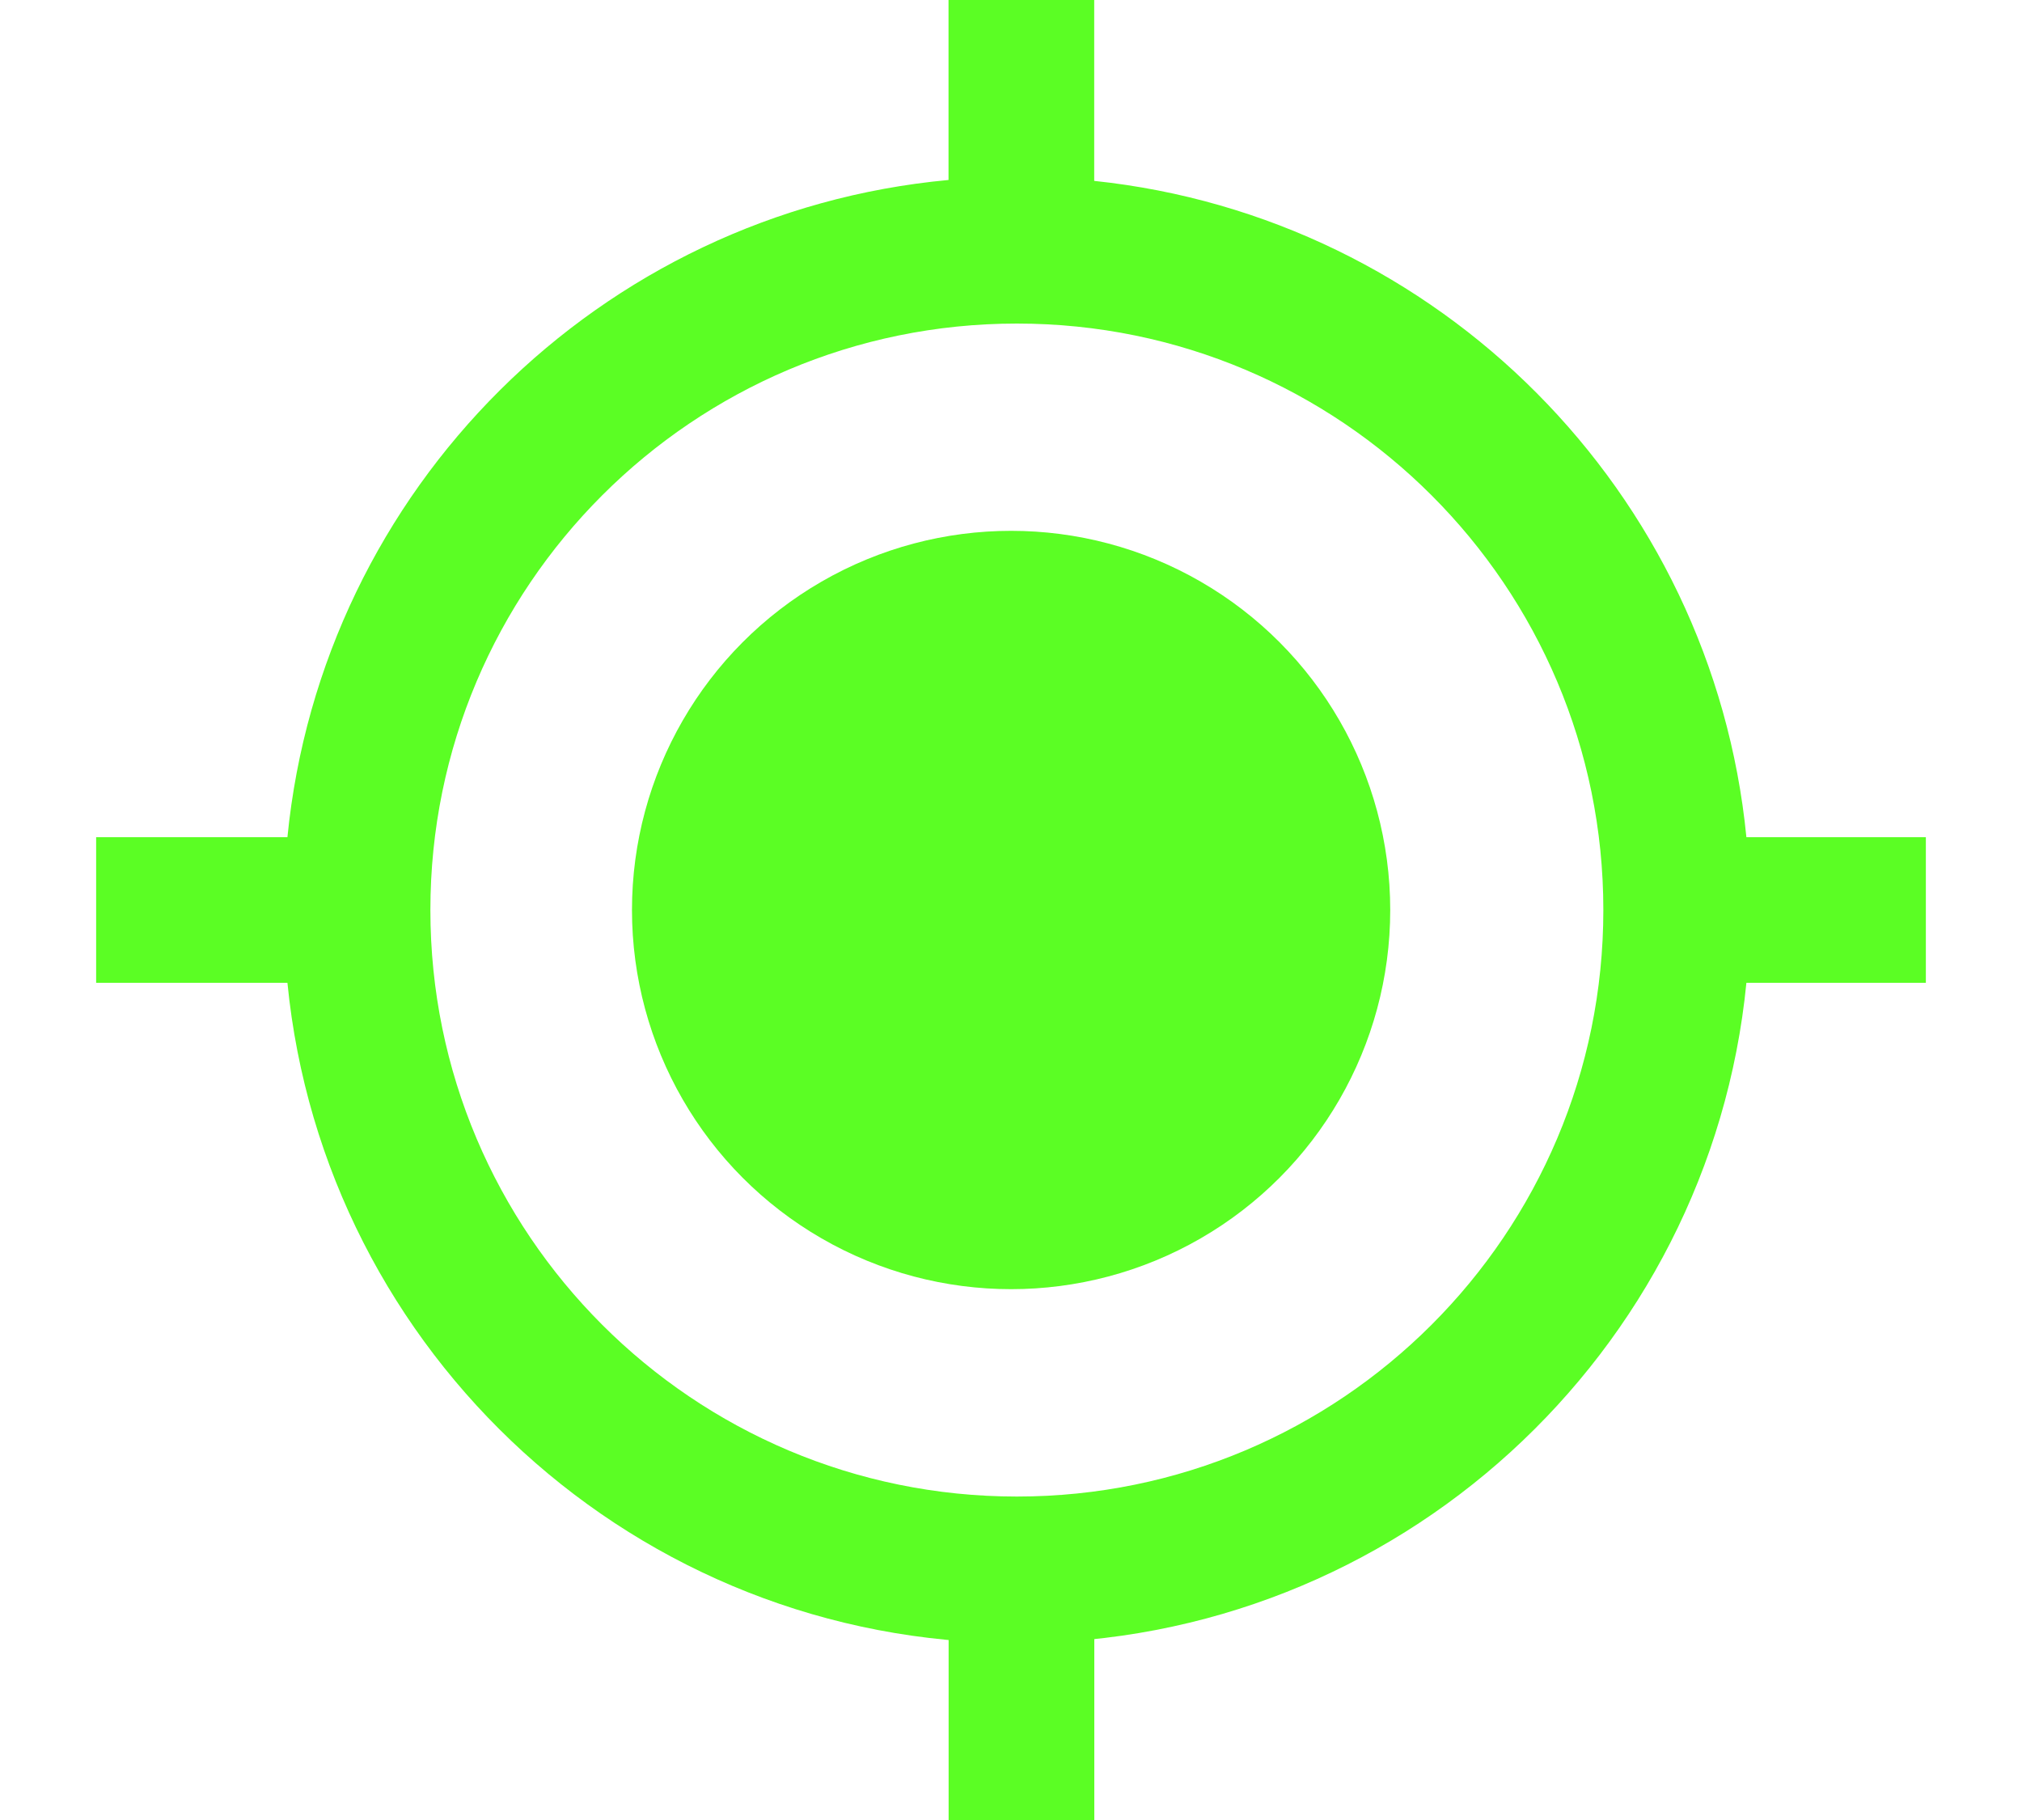
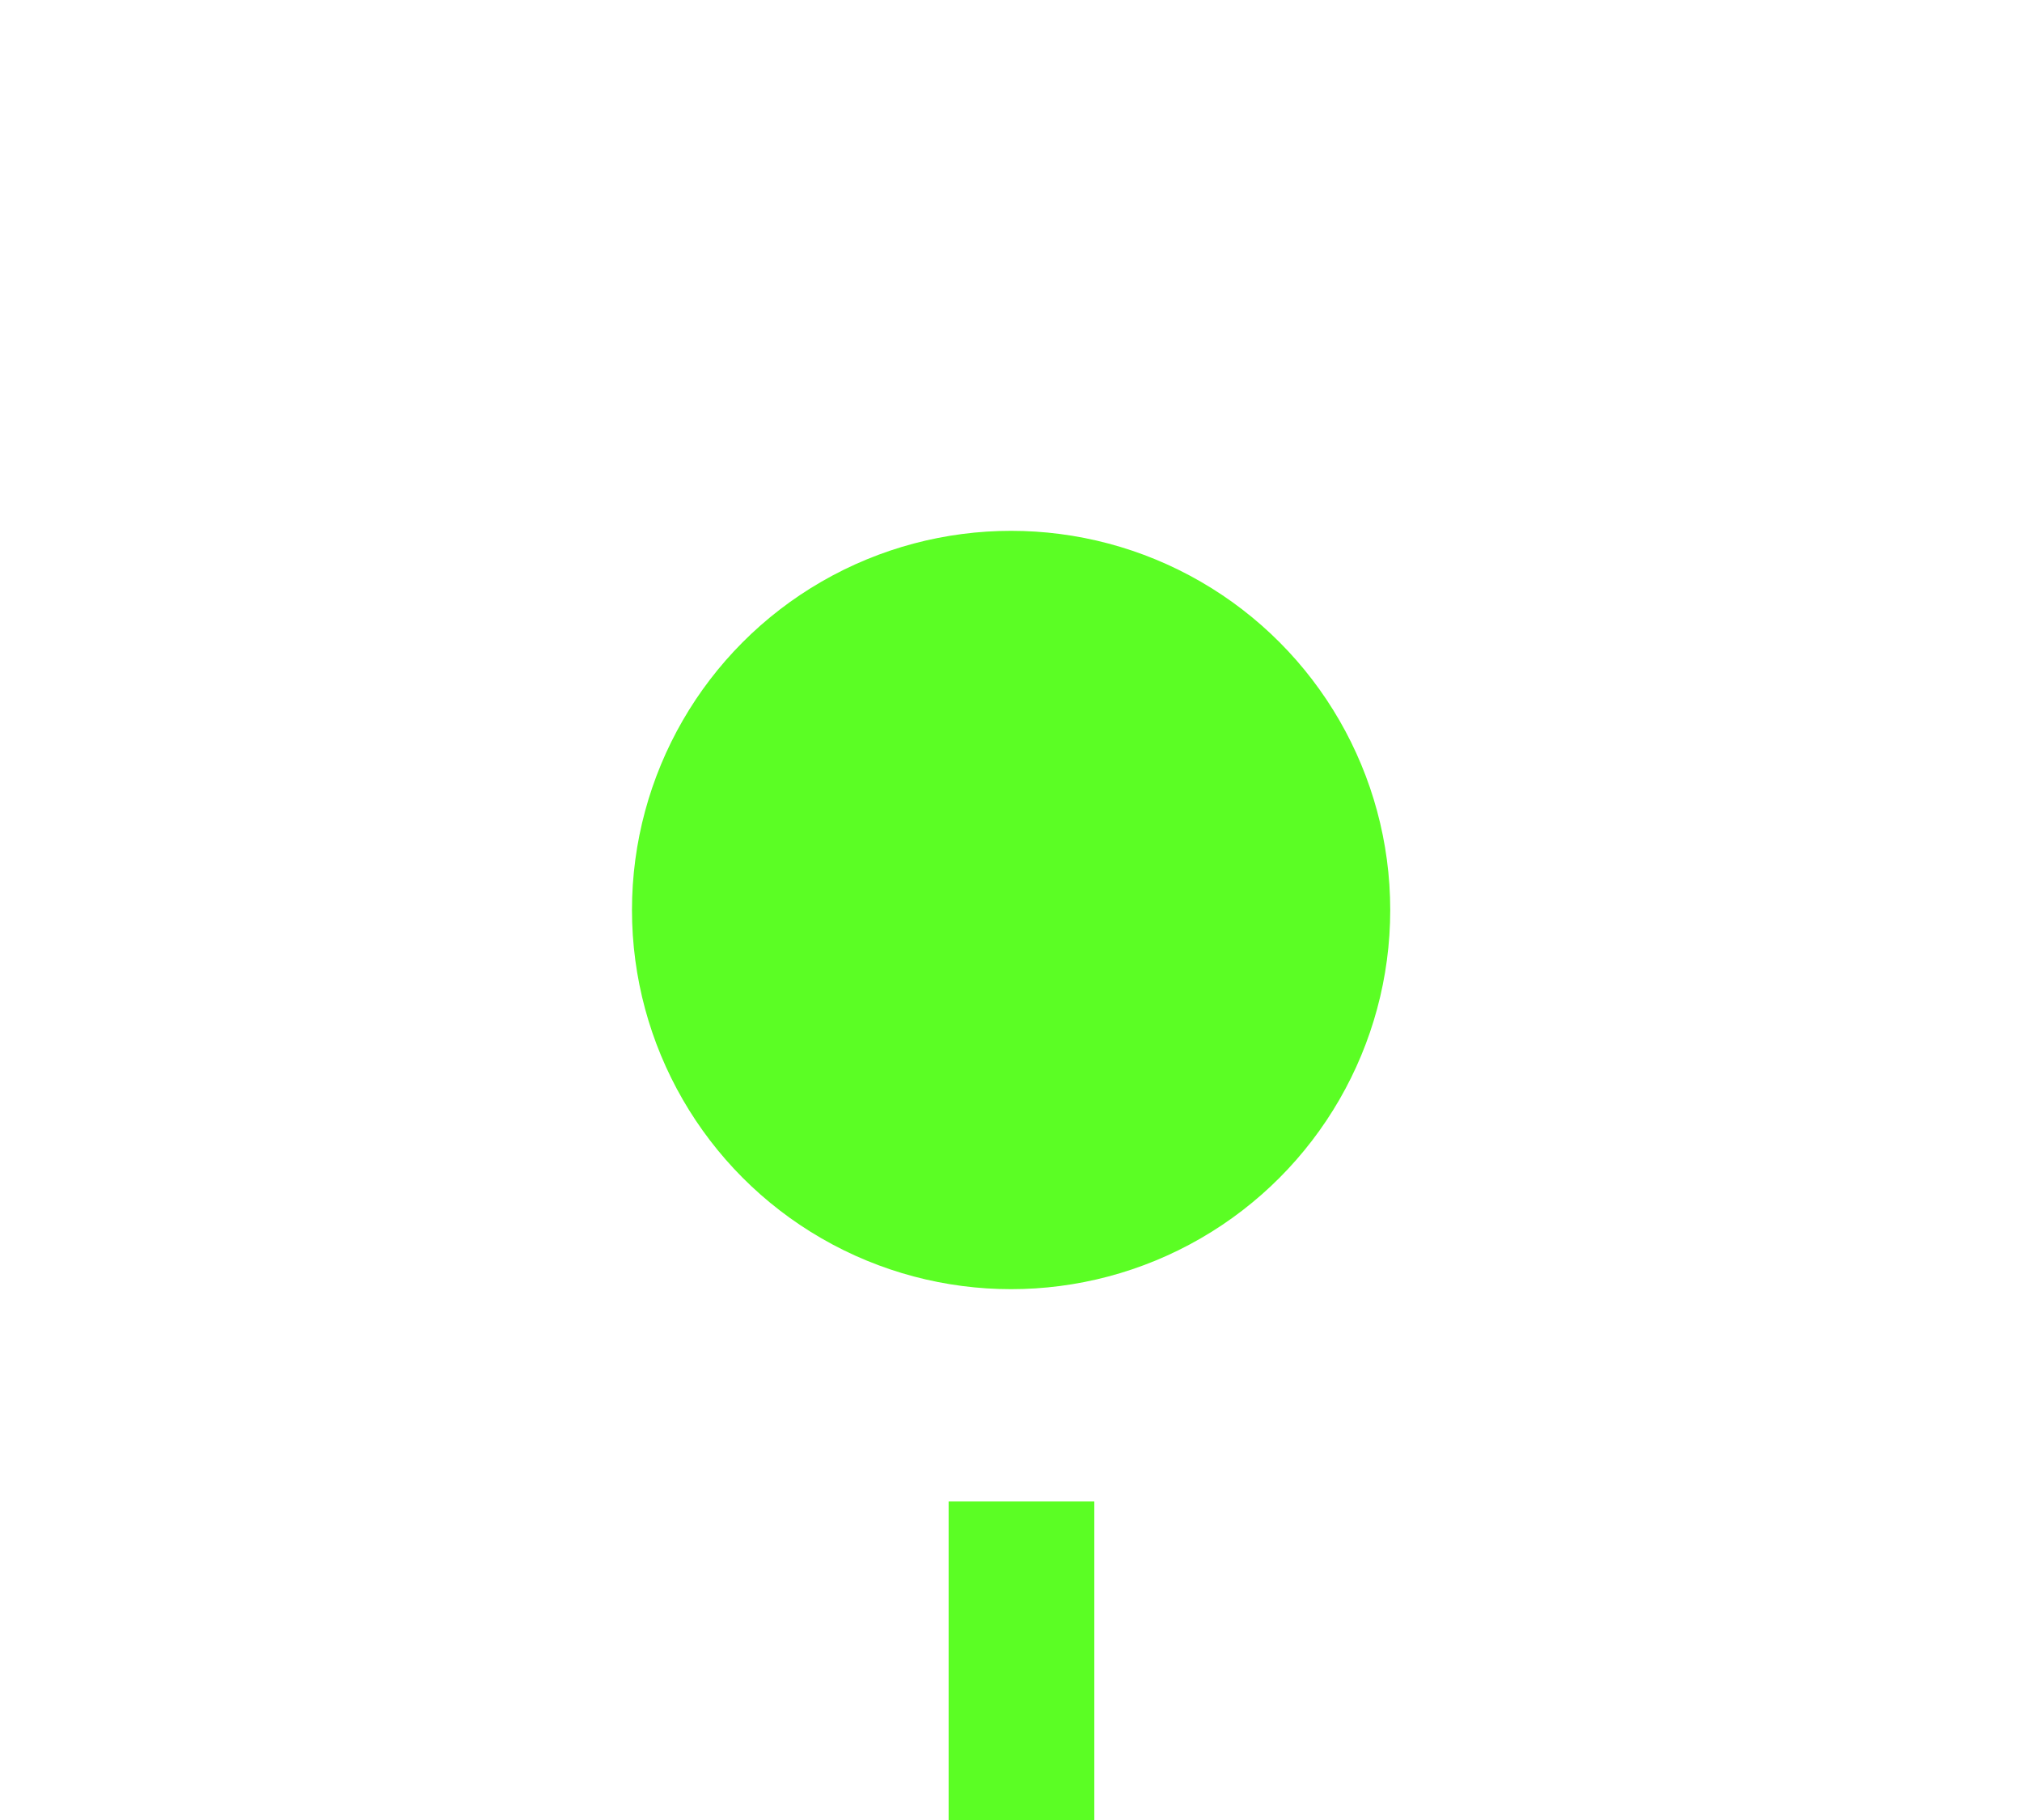
<svg xmlns="http://www.w3.org/2000/svg" width="20" height="18" viewBox="0 0 20 18" fill="none">
-   <path fill-rule="evenodd" clip-rule="evenodd" d="M10.823 0H9.382V1.78C5.932 2.099 3.183 4.835 2.843 8.28H0.951L0.951 9.72H2.843C3.204 13.387 6.297 16.251 10.058 16.251C13.82 16.251 16.913 13.387 17.274 9.72H19.049V8.28H17.274C16.937 4.865 14.232 2.147 10.823 1.789V0ZM10.058 3.2C13.262 3.2 15.859 5.797 15.859 9C15.859 12.204 13.262 14.801 10.058 14.801C6.855 14.801 4.257 12.204 4.257 9C4.257 5.797 6.855 3.2 10.058 3.2Z" fill="#5BFE24" />
  <rect x="9.383" y="14.85" width="1.441" height="3.15" fill="#5BFE24" />
  <circle cx="10.001" cy="9" r="3.75" fill="#5BFE24" />
</svg>